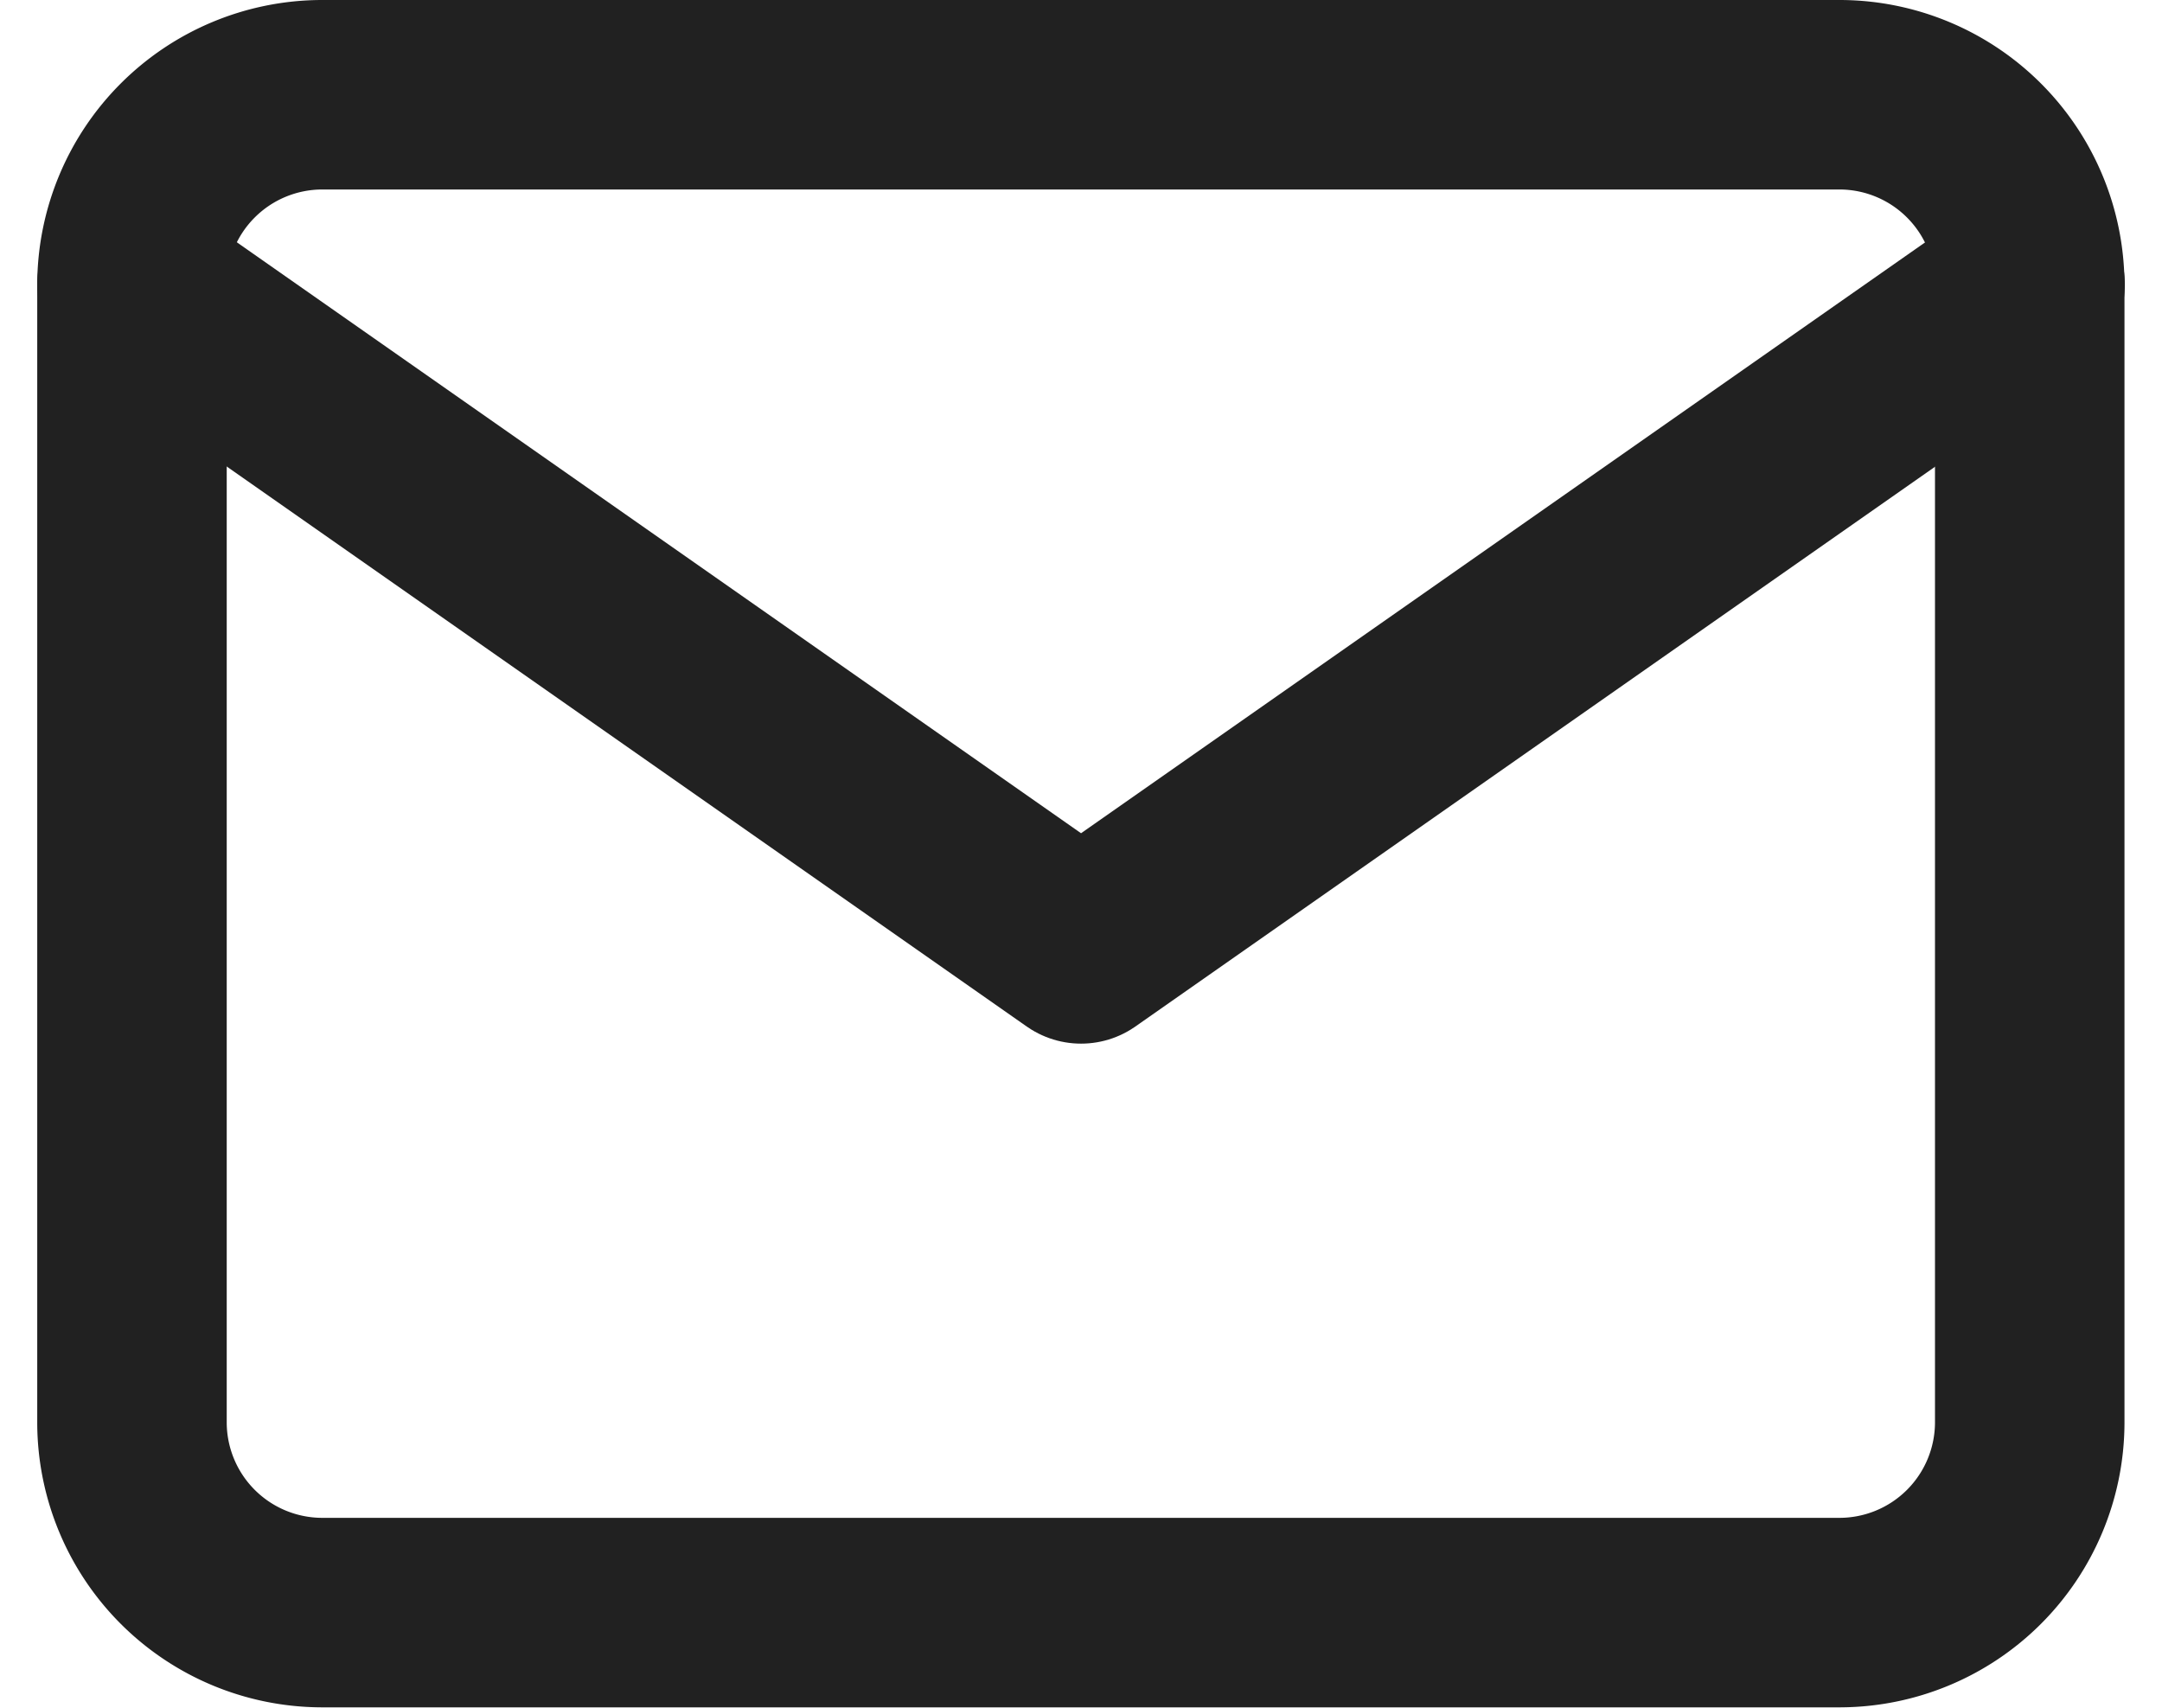
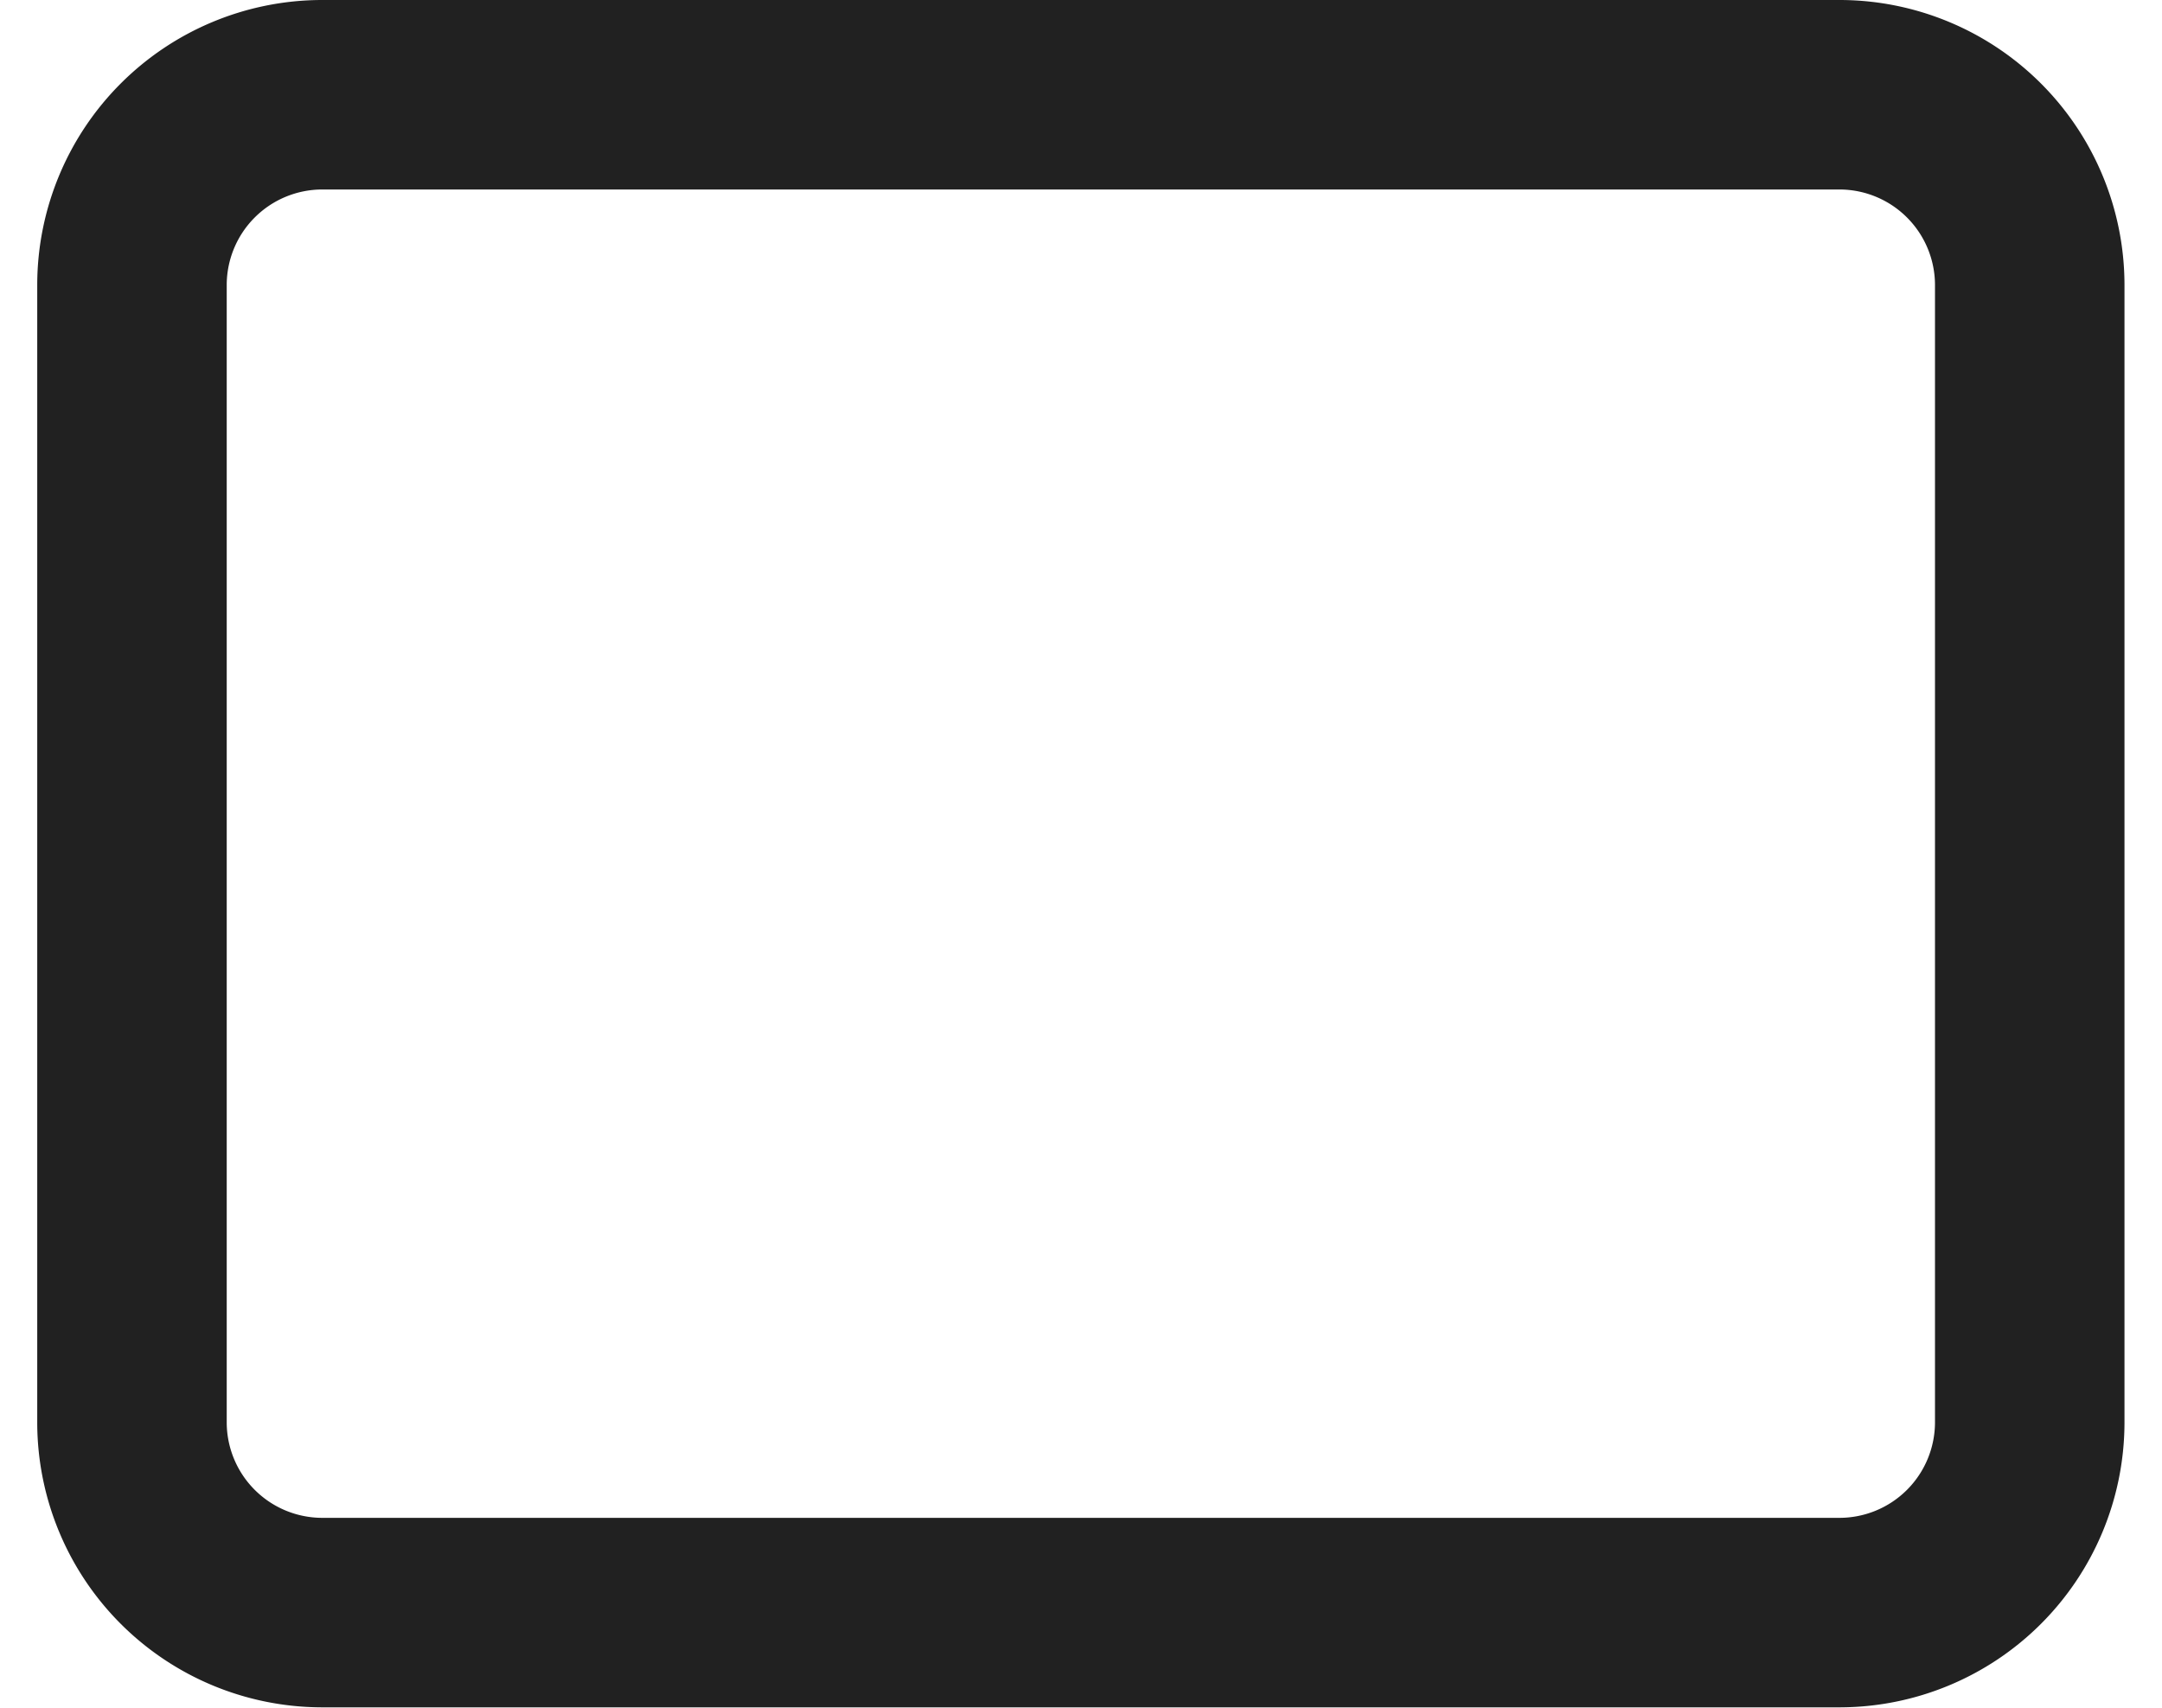
<svg xmlns="http://www.w3.org/2000/svg" width="22.819" height="18.027" viewBox="0 0 22.819 18.027">
  <g id="Icon_feather-mail" data-name="Icon feather-mail" transform="translate(1.393 1)">
    <path id="パス_329359" data-name="パス 329359" d="M5,6H21.03a2.009,2.009,0,0,1,2,2v12.02a2.009,2.009,0,0,1-2,2H5a2.009,2.009,0,0,1-2-2V8A2.009,2.009,0,0,1,5,6Z" transform="translate(-3 -6)" fill="none" stroke="#212121" stroke-linecap="round" stroke-linejoin="round" stroke-width="2" />
-     <path id="パス_329360" data-name="パス 329360" d="M23.034,9,13.017,16.012,3,9" transform="translate(-3 -6.997)" fill="none" stroke="#212121" stroke-linecap="round" stroke-linejoin="round" stroke-width="2" />
  </g>
</svg>